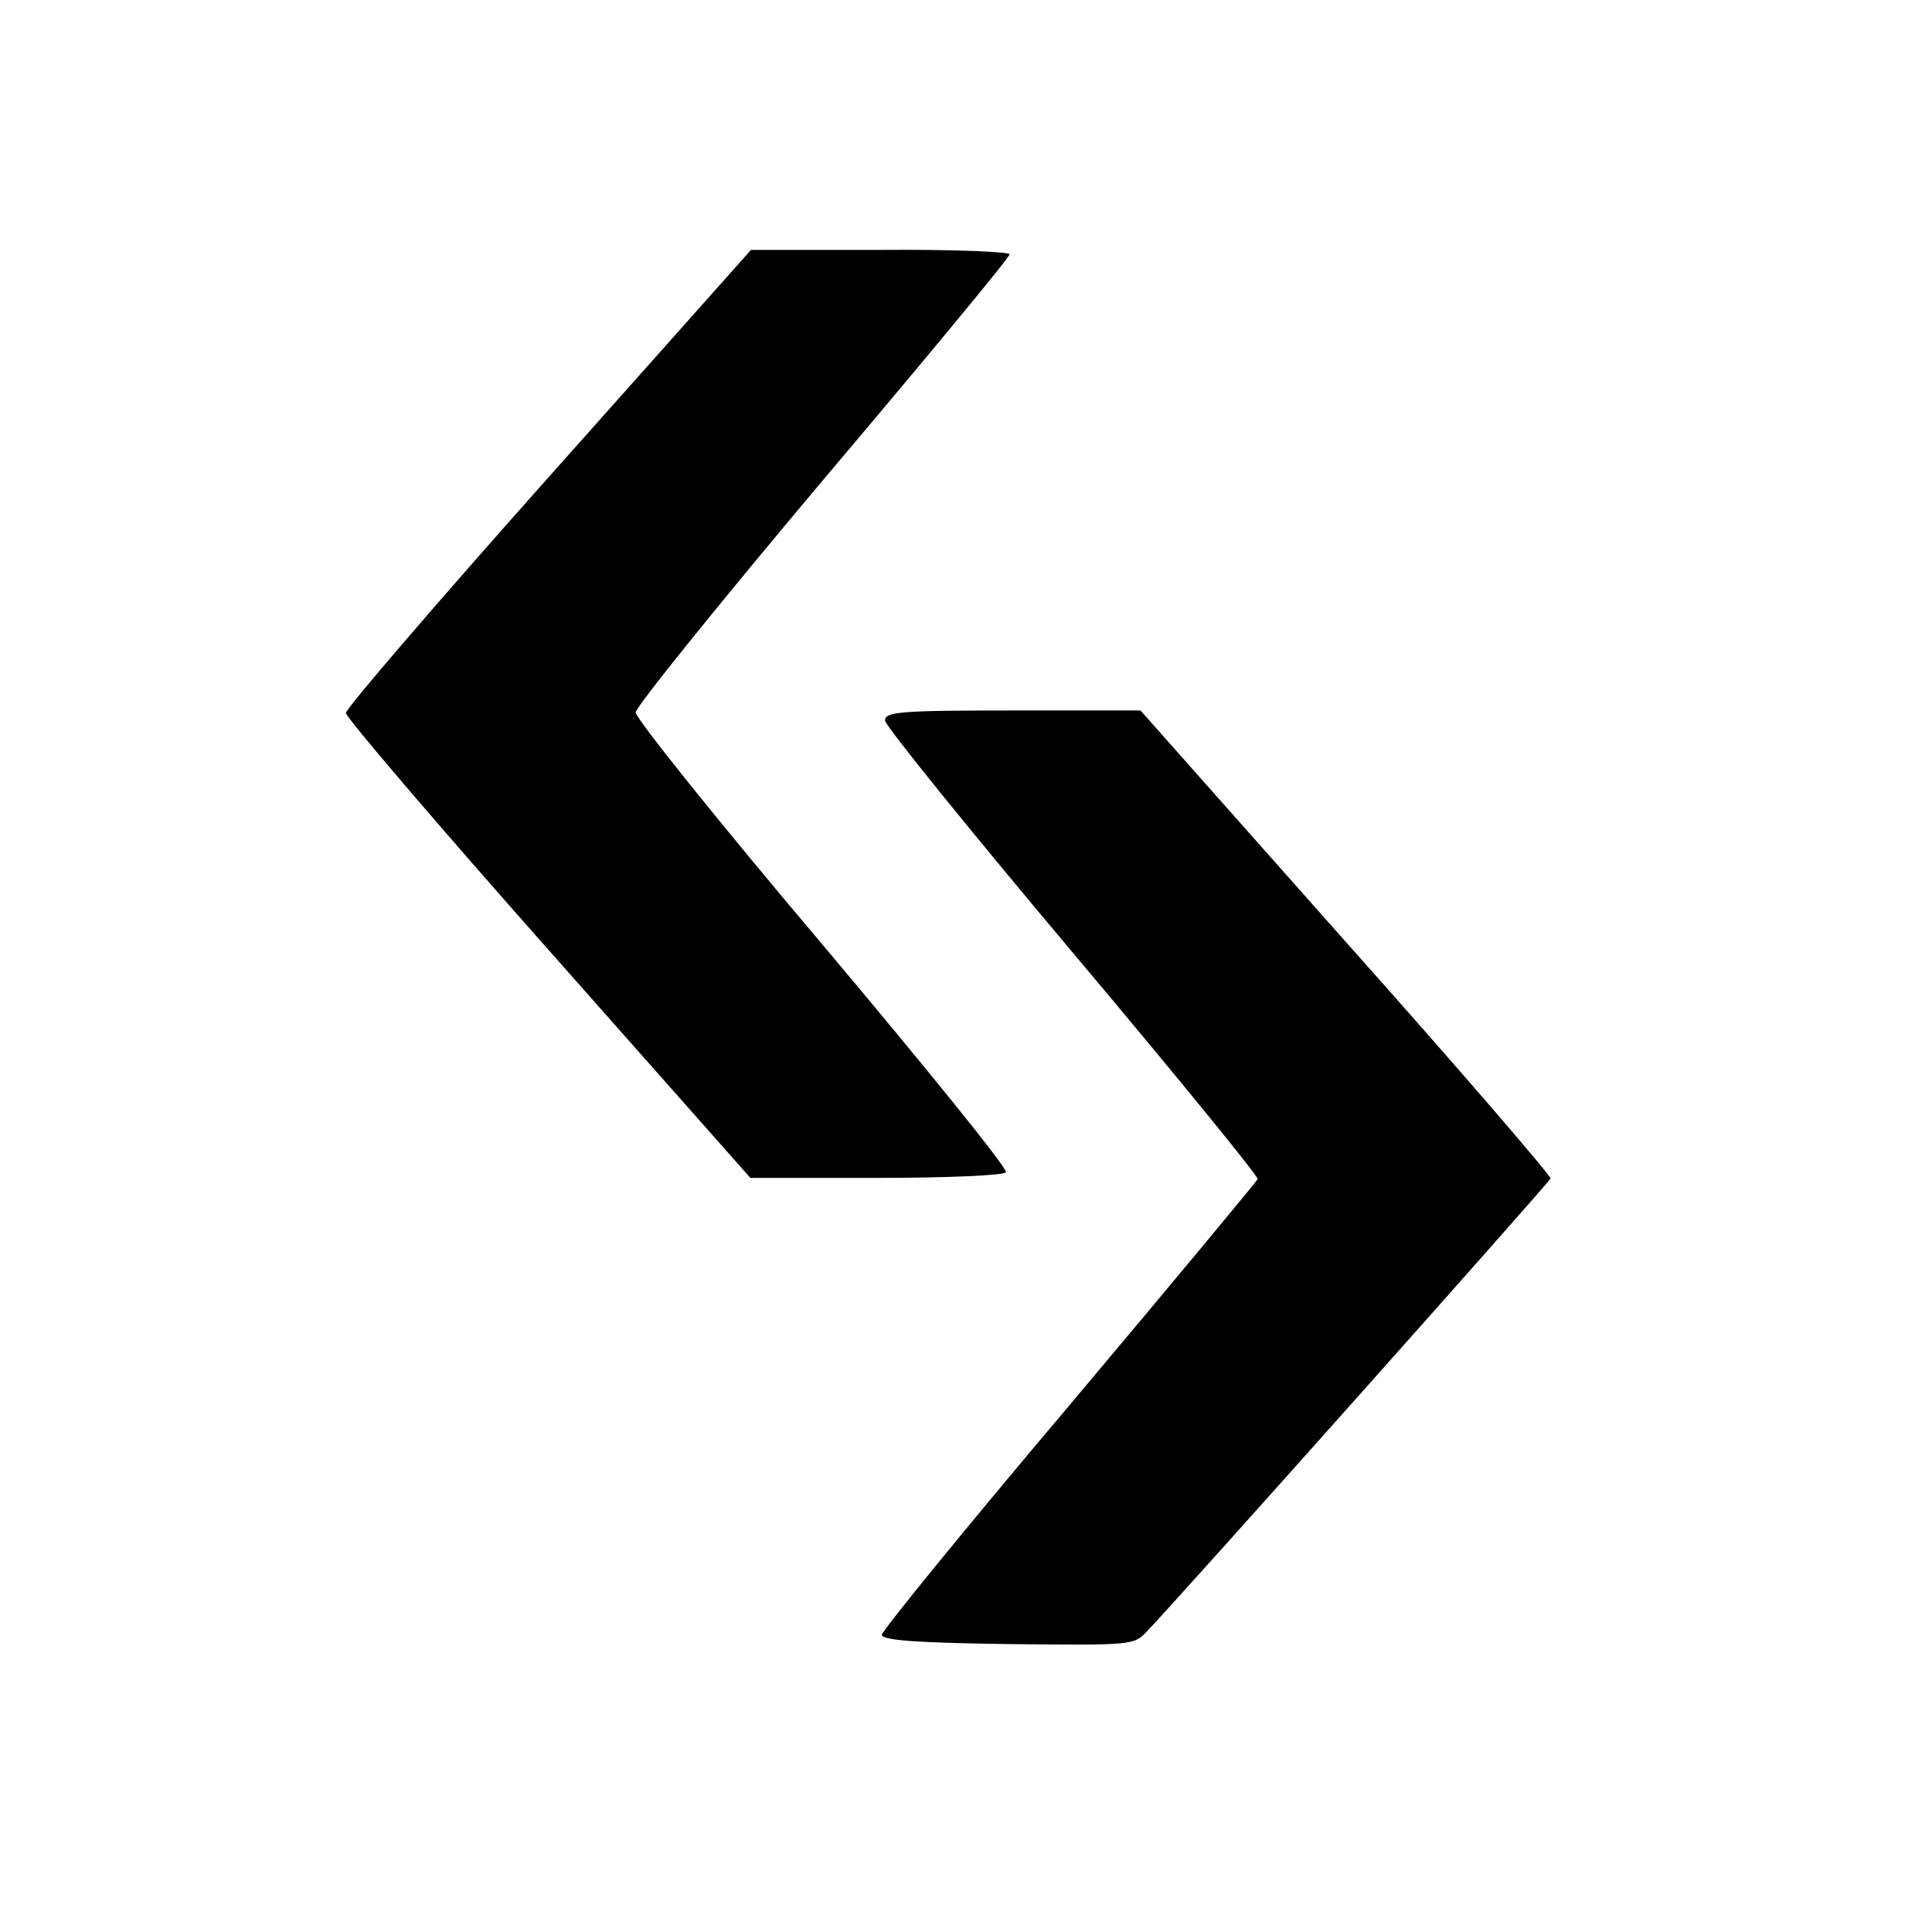
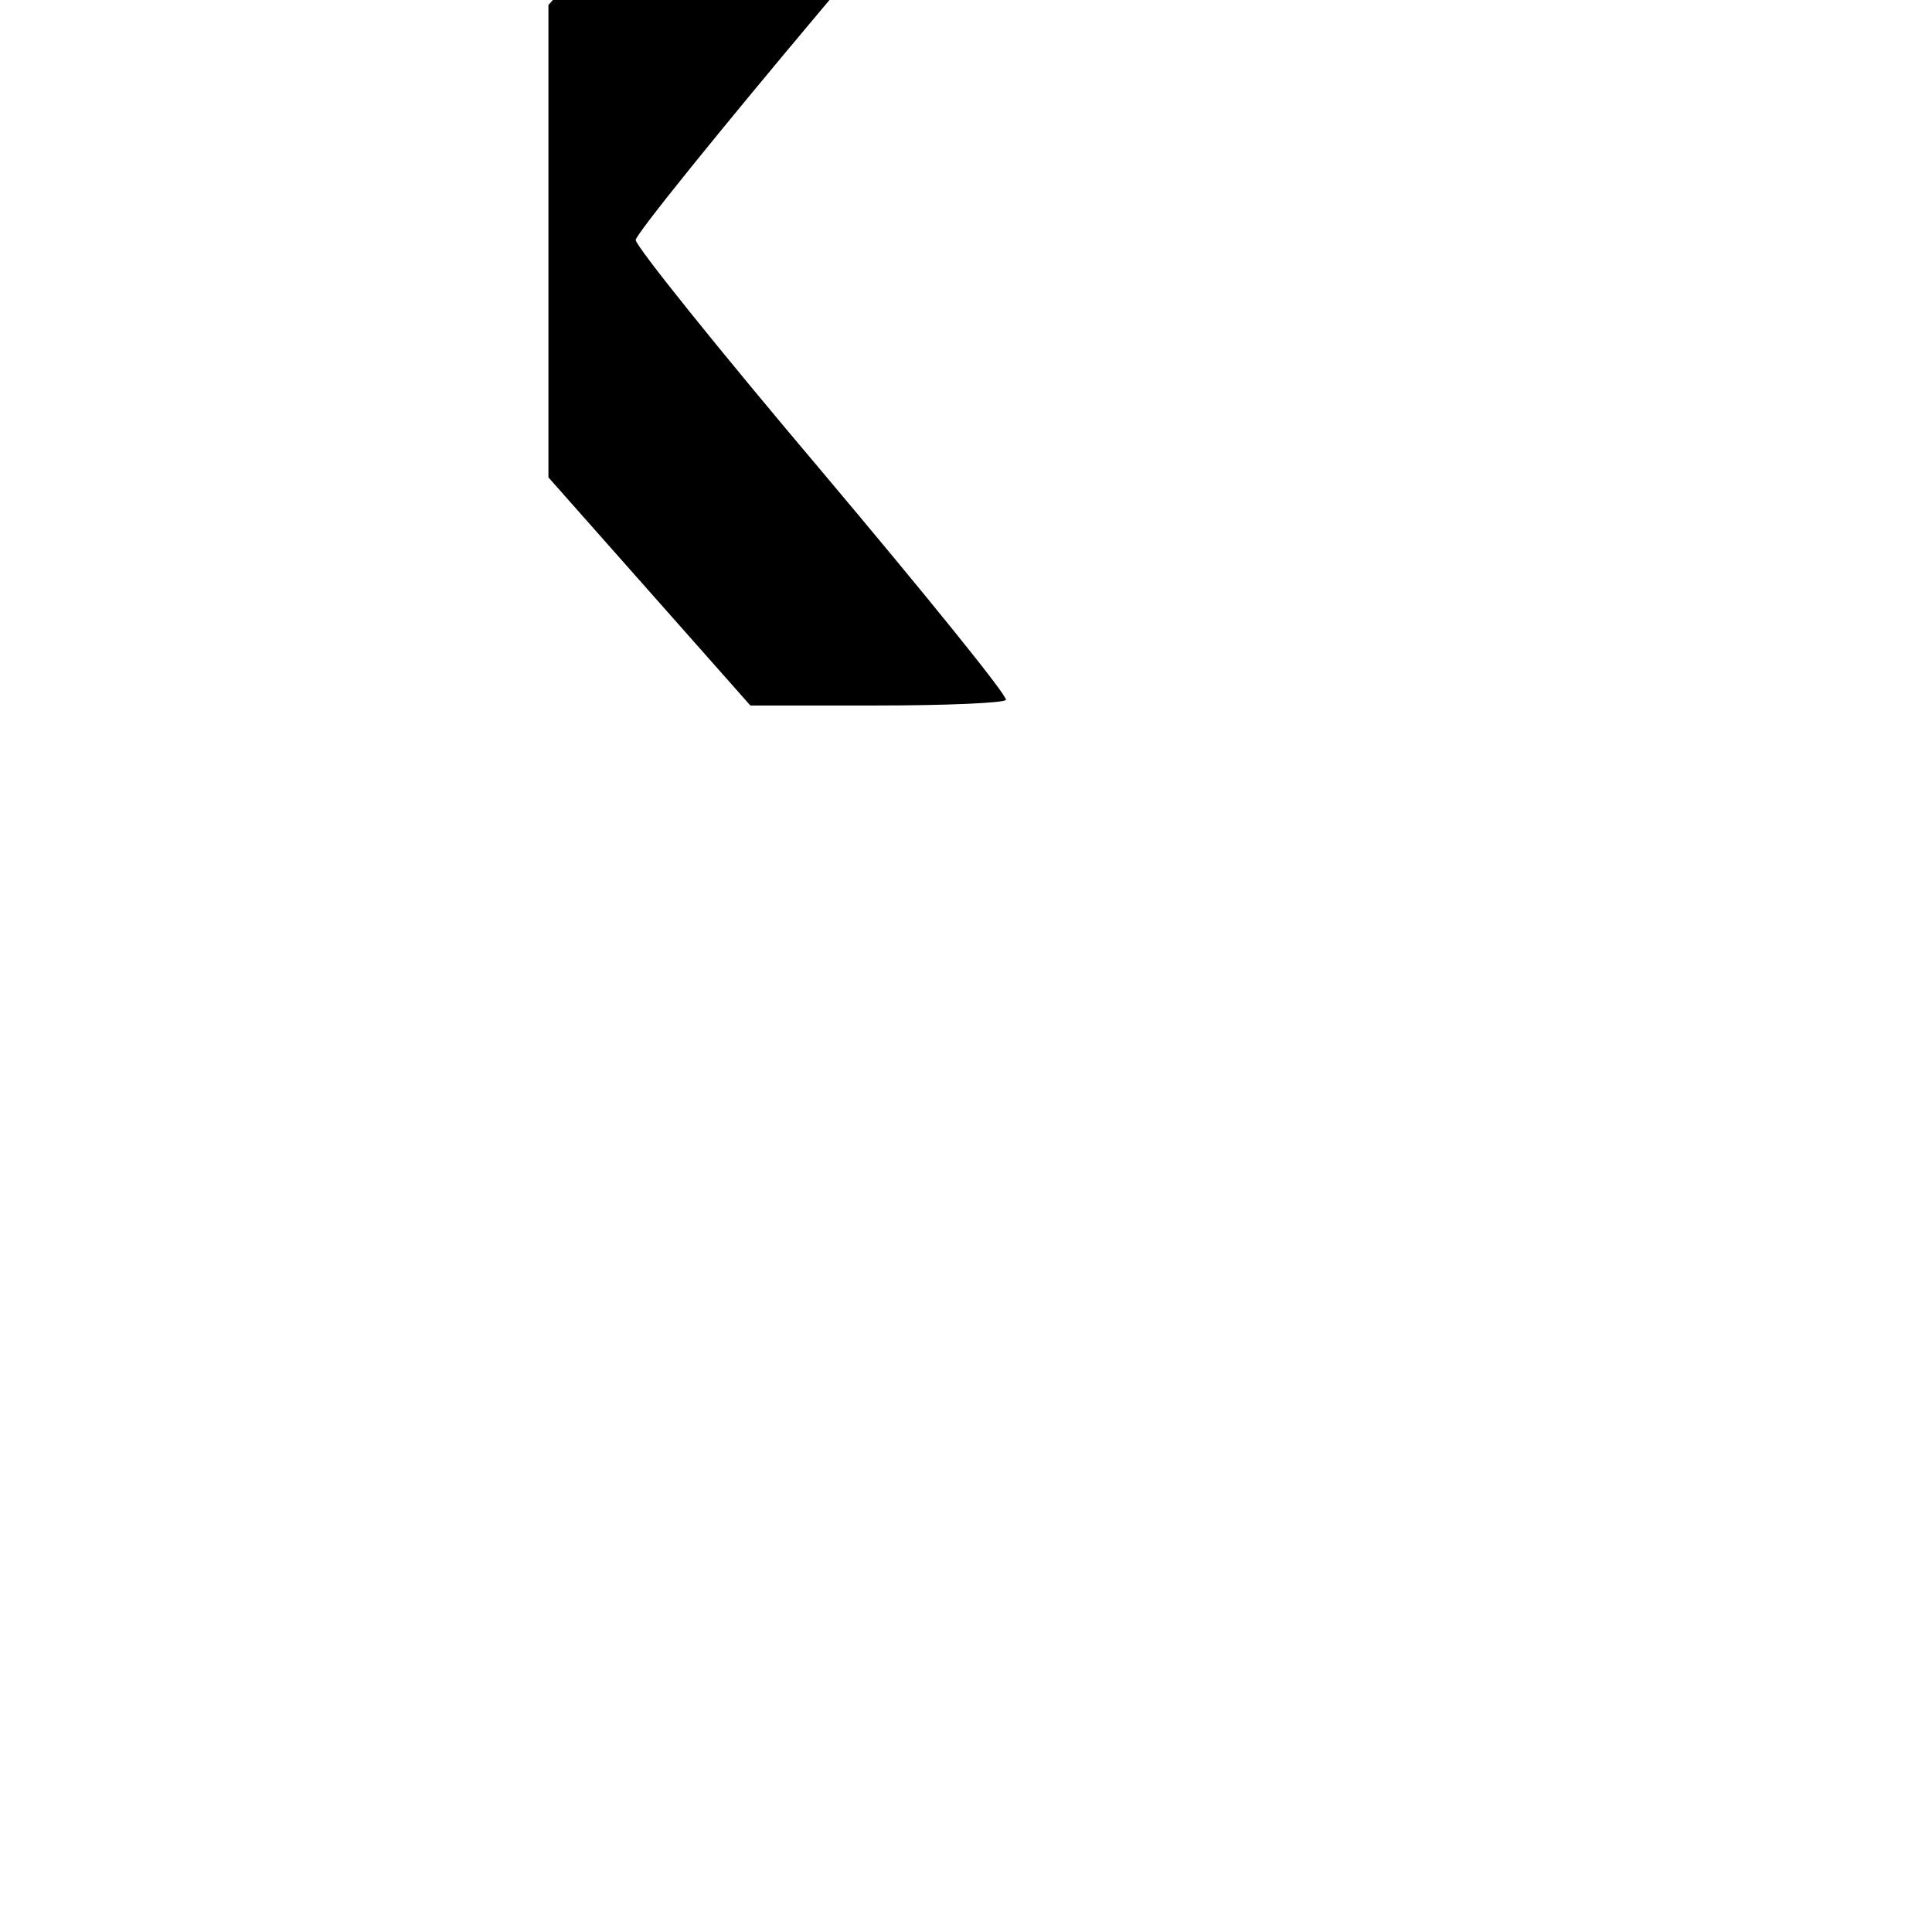
<svg xmlns="http://www.w3.org/2000/svg" version="1.0" width="310pt" height="310pt" viewBox="0 0 310 310" preserveAspectRatio="xMidYMid meet">
  <g transform="translate(0,310) scale(0.1,-0.1)" fill="#000000" stroke="none">
-     <path d="M880 2334 c-179 -201 -325 -371 -325 -378 0 -7 146 -178 325 -380 l324 -366 203 0 c111 0 204 4 207 9 4 5 -129 169 -294 365 -165 195 -300 363 -300 373 1 10 136 177 300 372 165 195 300 358 300 363 0 4 -93 8 -207 7 l-208 0 -325 -365z" />
-     <path d="M1420 1944 c0 -8 135 -175 300 -371 165 -196 299 -360 298 -365 -2 -4 -138 -168 -303 -364 -165 -195 -300 -361 -300 -367 0 -9 56 -13 202 -15 199 -2 202 -2 223 20 61 64 645 720 648 727 1 4 -146 175 -328 379 l-330 372 -205 0 c-179 0 -205 -2 -205 -16z" />
+     <path d="M880 2334 l324 -366 203 0 c111 0 204 4 207 9 4 5 -129 169 -294 365 -165 195 -300 363 -300 373 1 10 136 177 300 372 165 195 300 358 300 363 0 4 -93 8 -207 7 l-208 0 -325 -365z" />
  </g>
</svg>